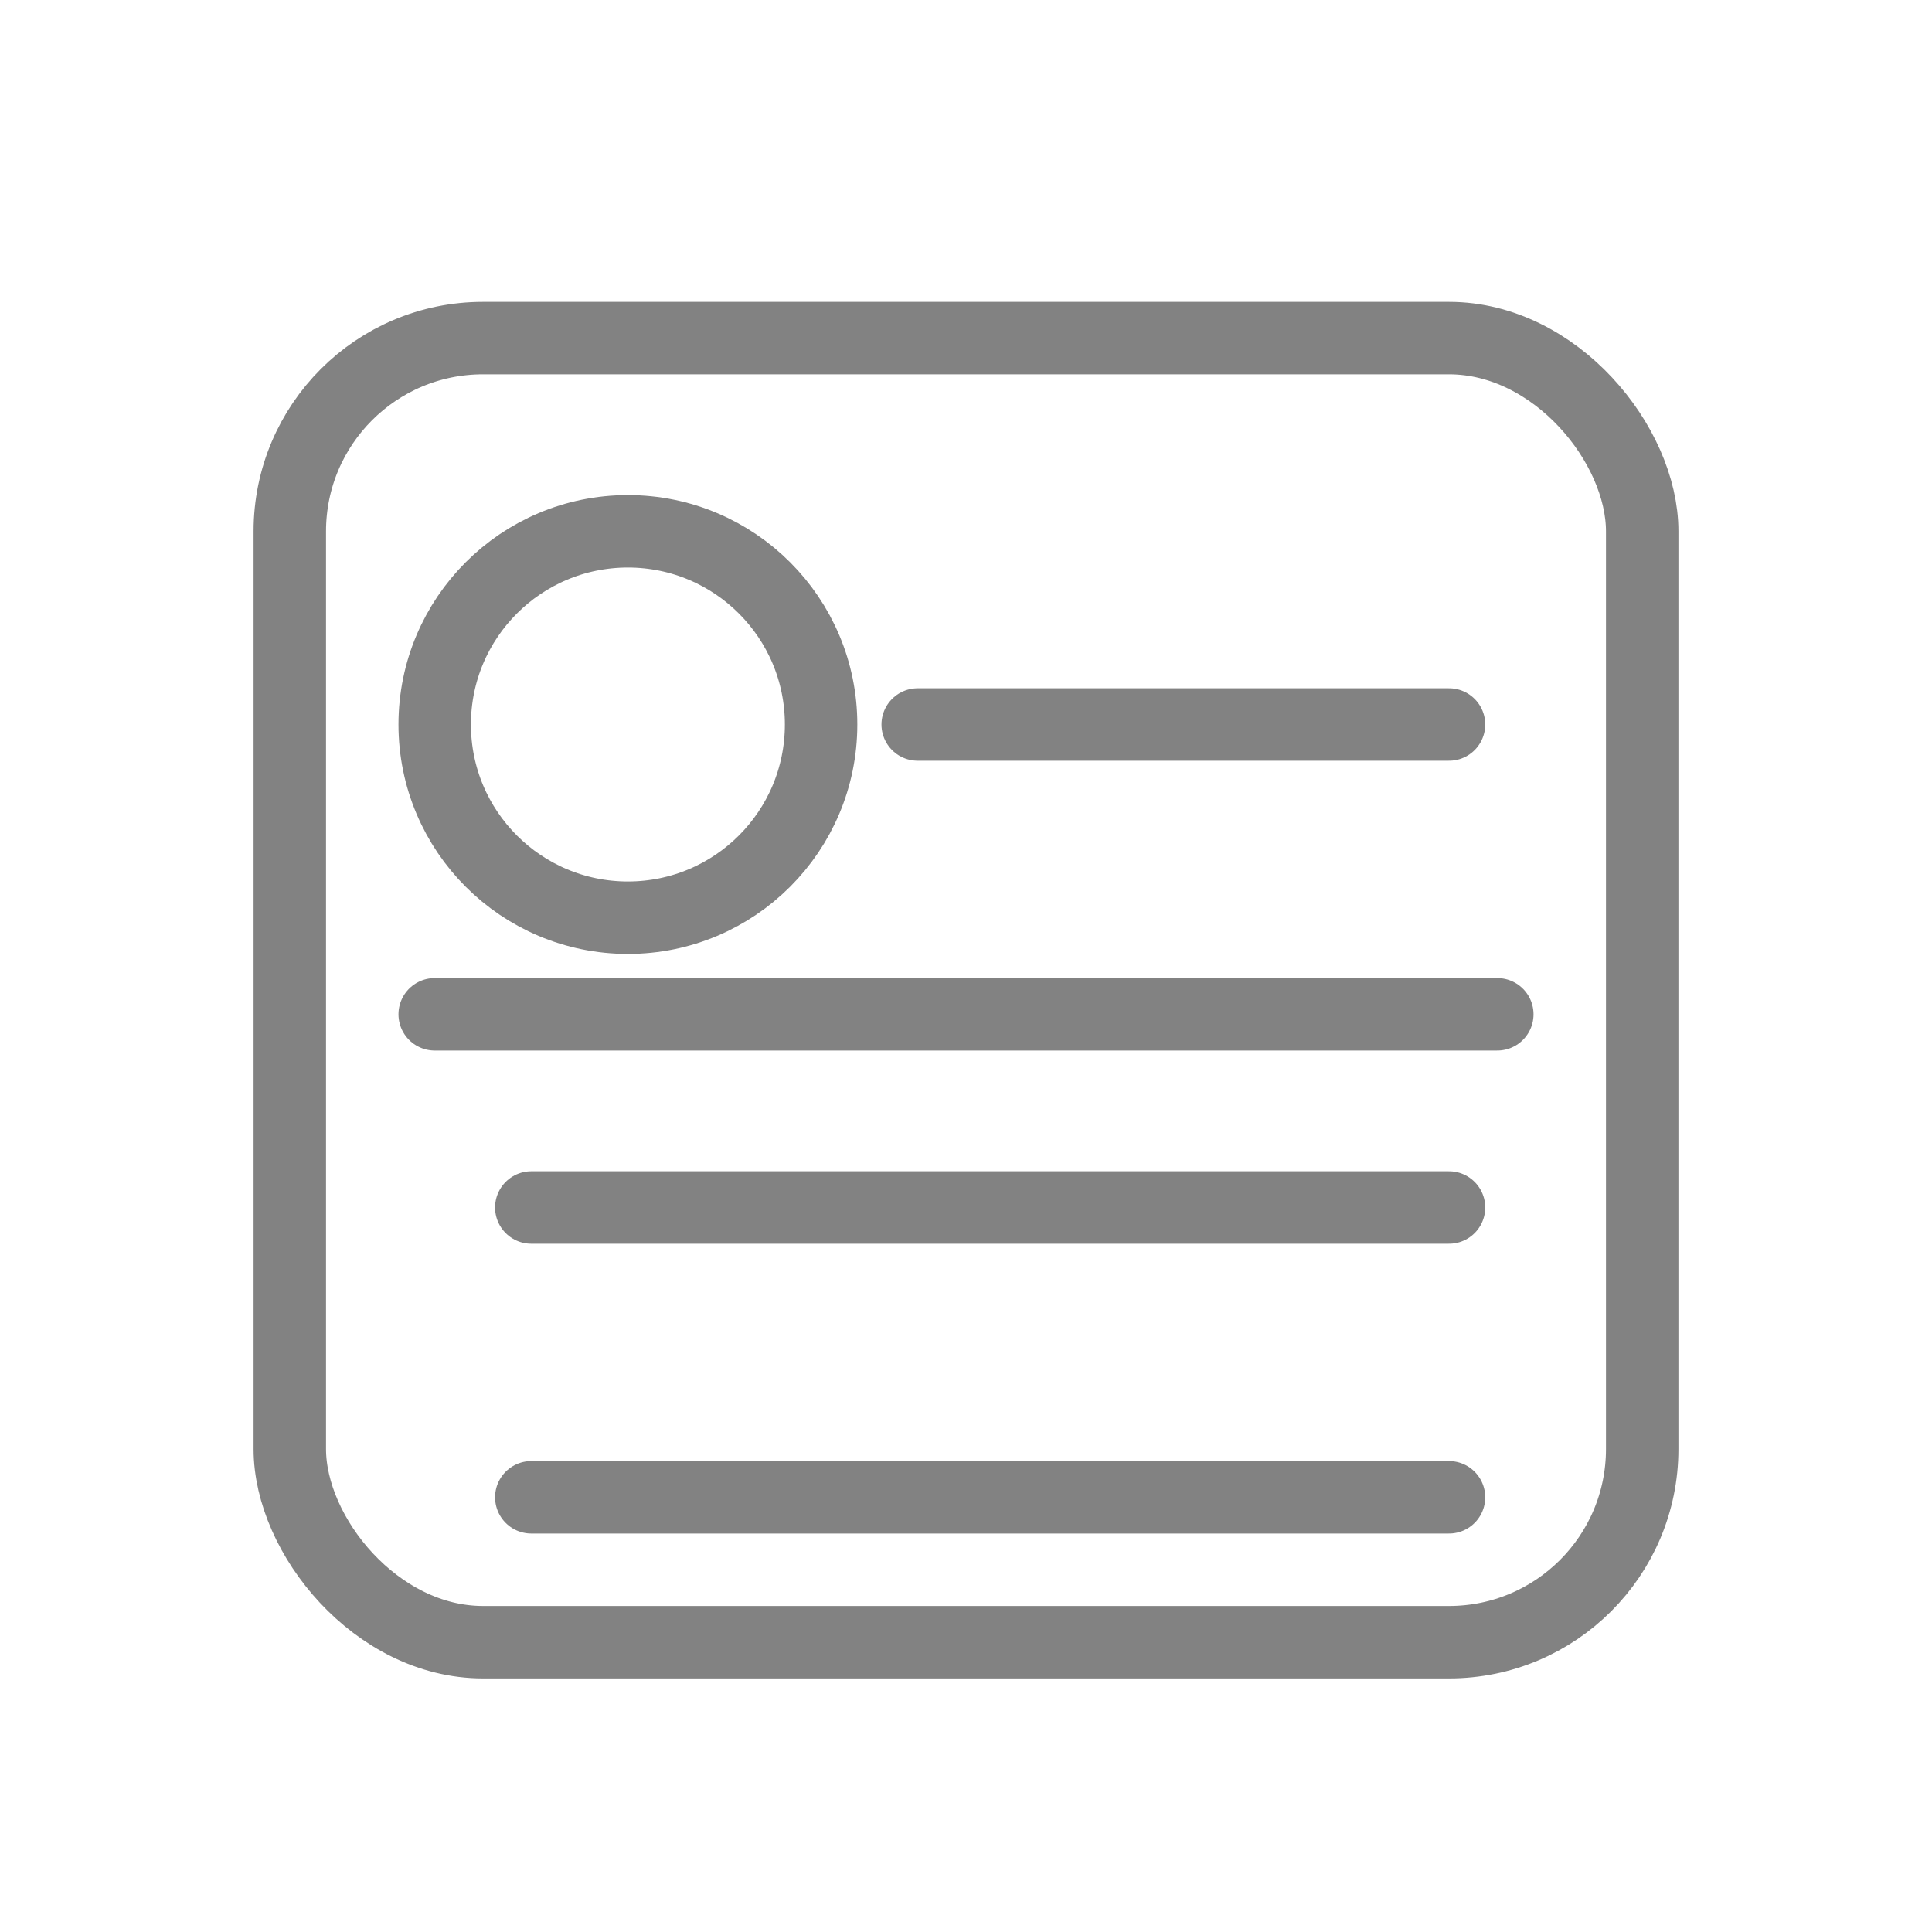
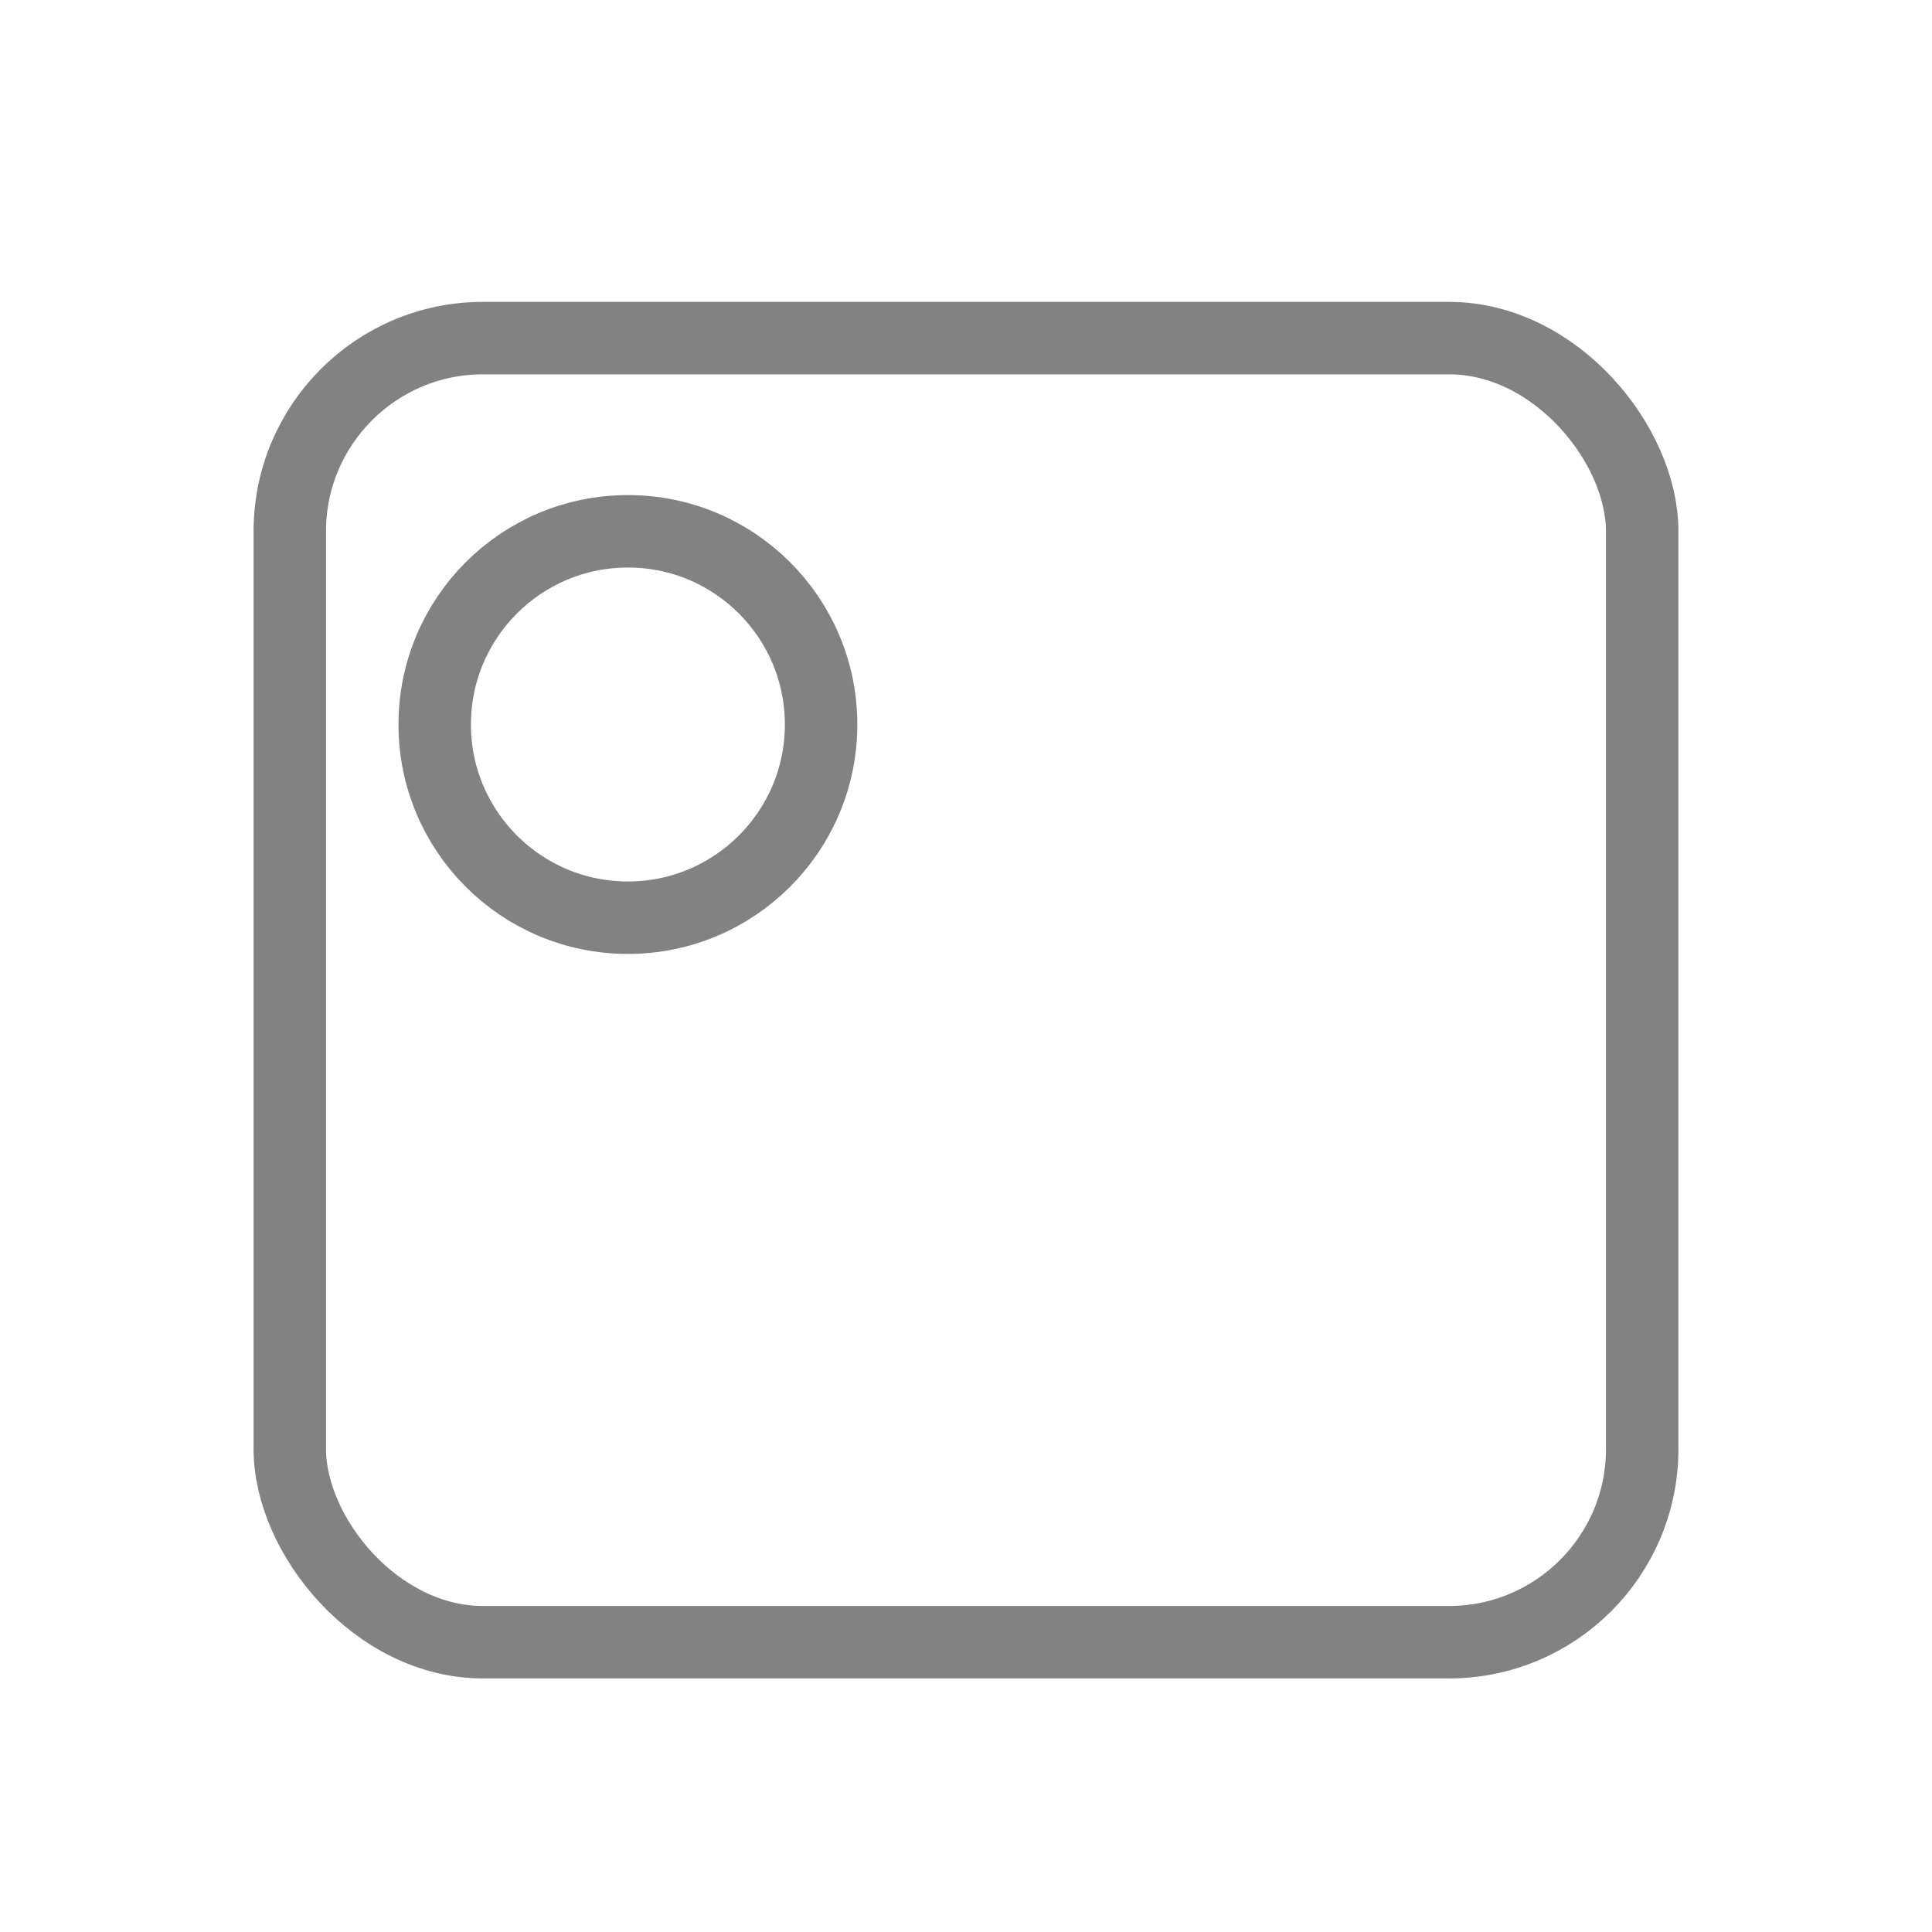
<svg xmlns="http://www.w3.org/2000/svg" width="160" height="160" viewBox="0 0 160 160" role="img" aria-labelledby="title">
  <title id="title">Blog</title>
  <rect x="24" y="28" width="112" height="108" rx="16" ry="16" fill="none" stroke="#828282" stroke-width="6" />
  <circle cx="52" cy="60" r="16" fill="none" stroke="#828282" stroke-width="6" />
-   <line x1="76" y1="60" x2="120" y2="60" stroke="#828282" stroke-width="6" stroke-linecap="round" />
-   <line x1="44" y1="100" x2="120" y2="100" stroke="#828282" stroke-width="6" stroke-linecap="round" />
-   <line x1="44" y1="124" x2="120" y2="124" stroke="#828282" stroke-width="6" stroke-linecap="round" />
-   <path d="M36 84h88" stroke="#828282" stroke-width="6" stroke-linecap="round" />
</svg>